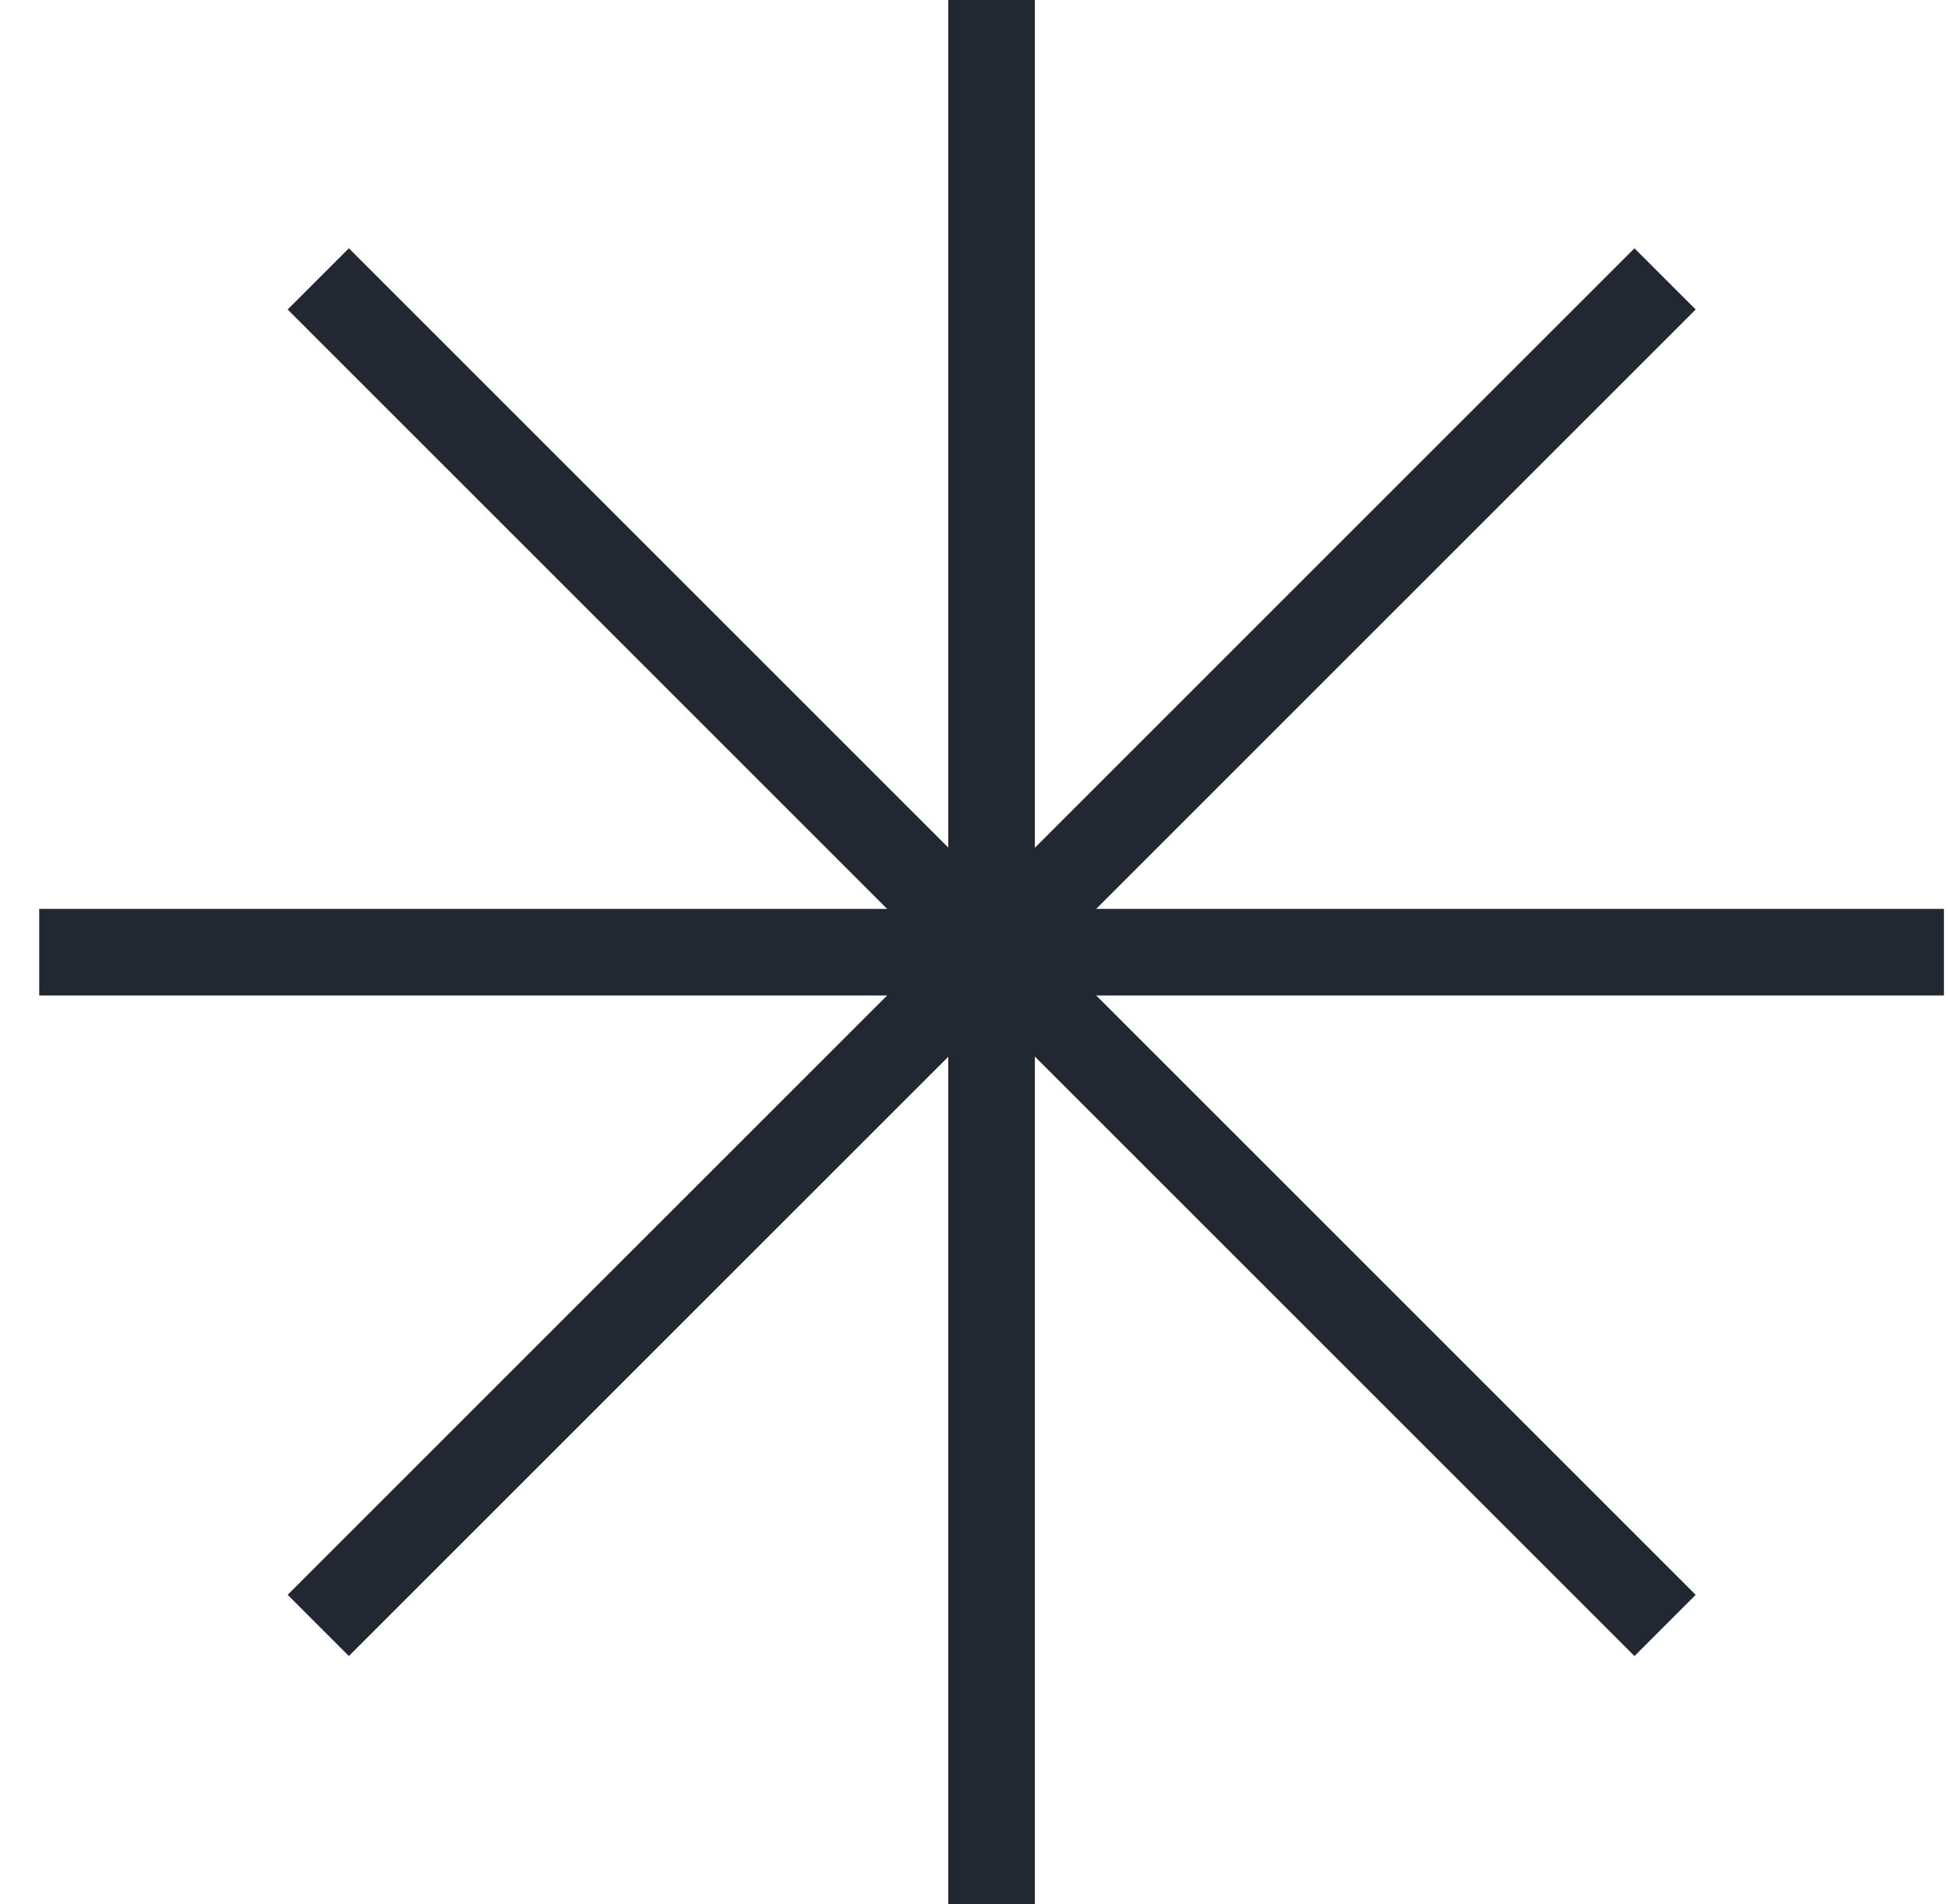
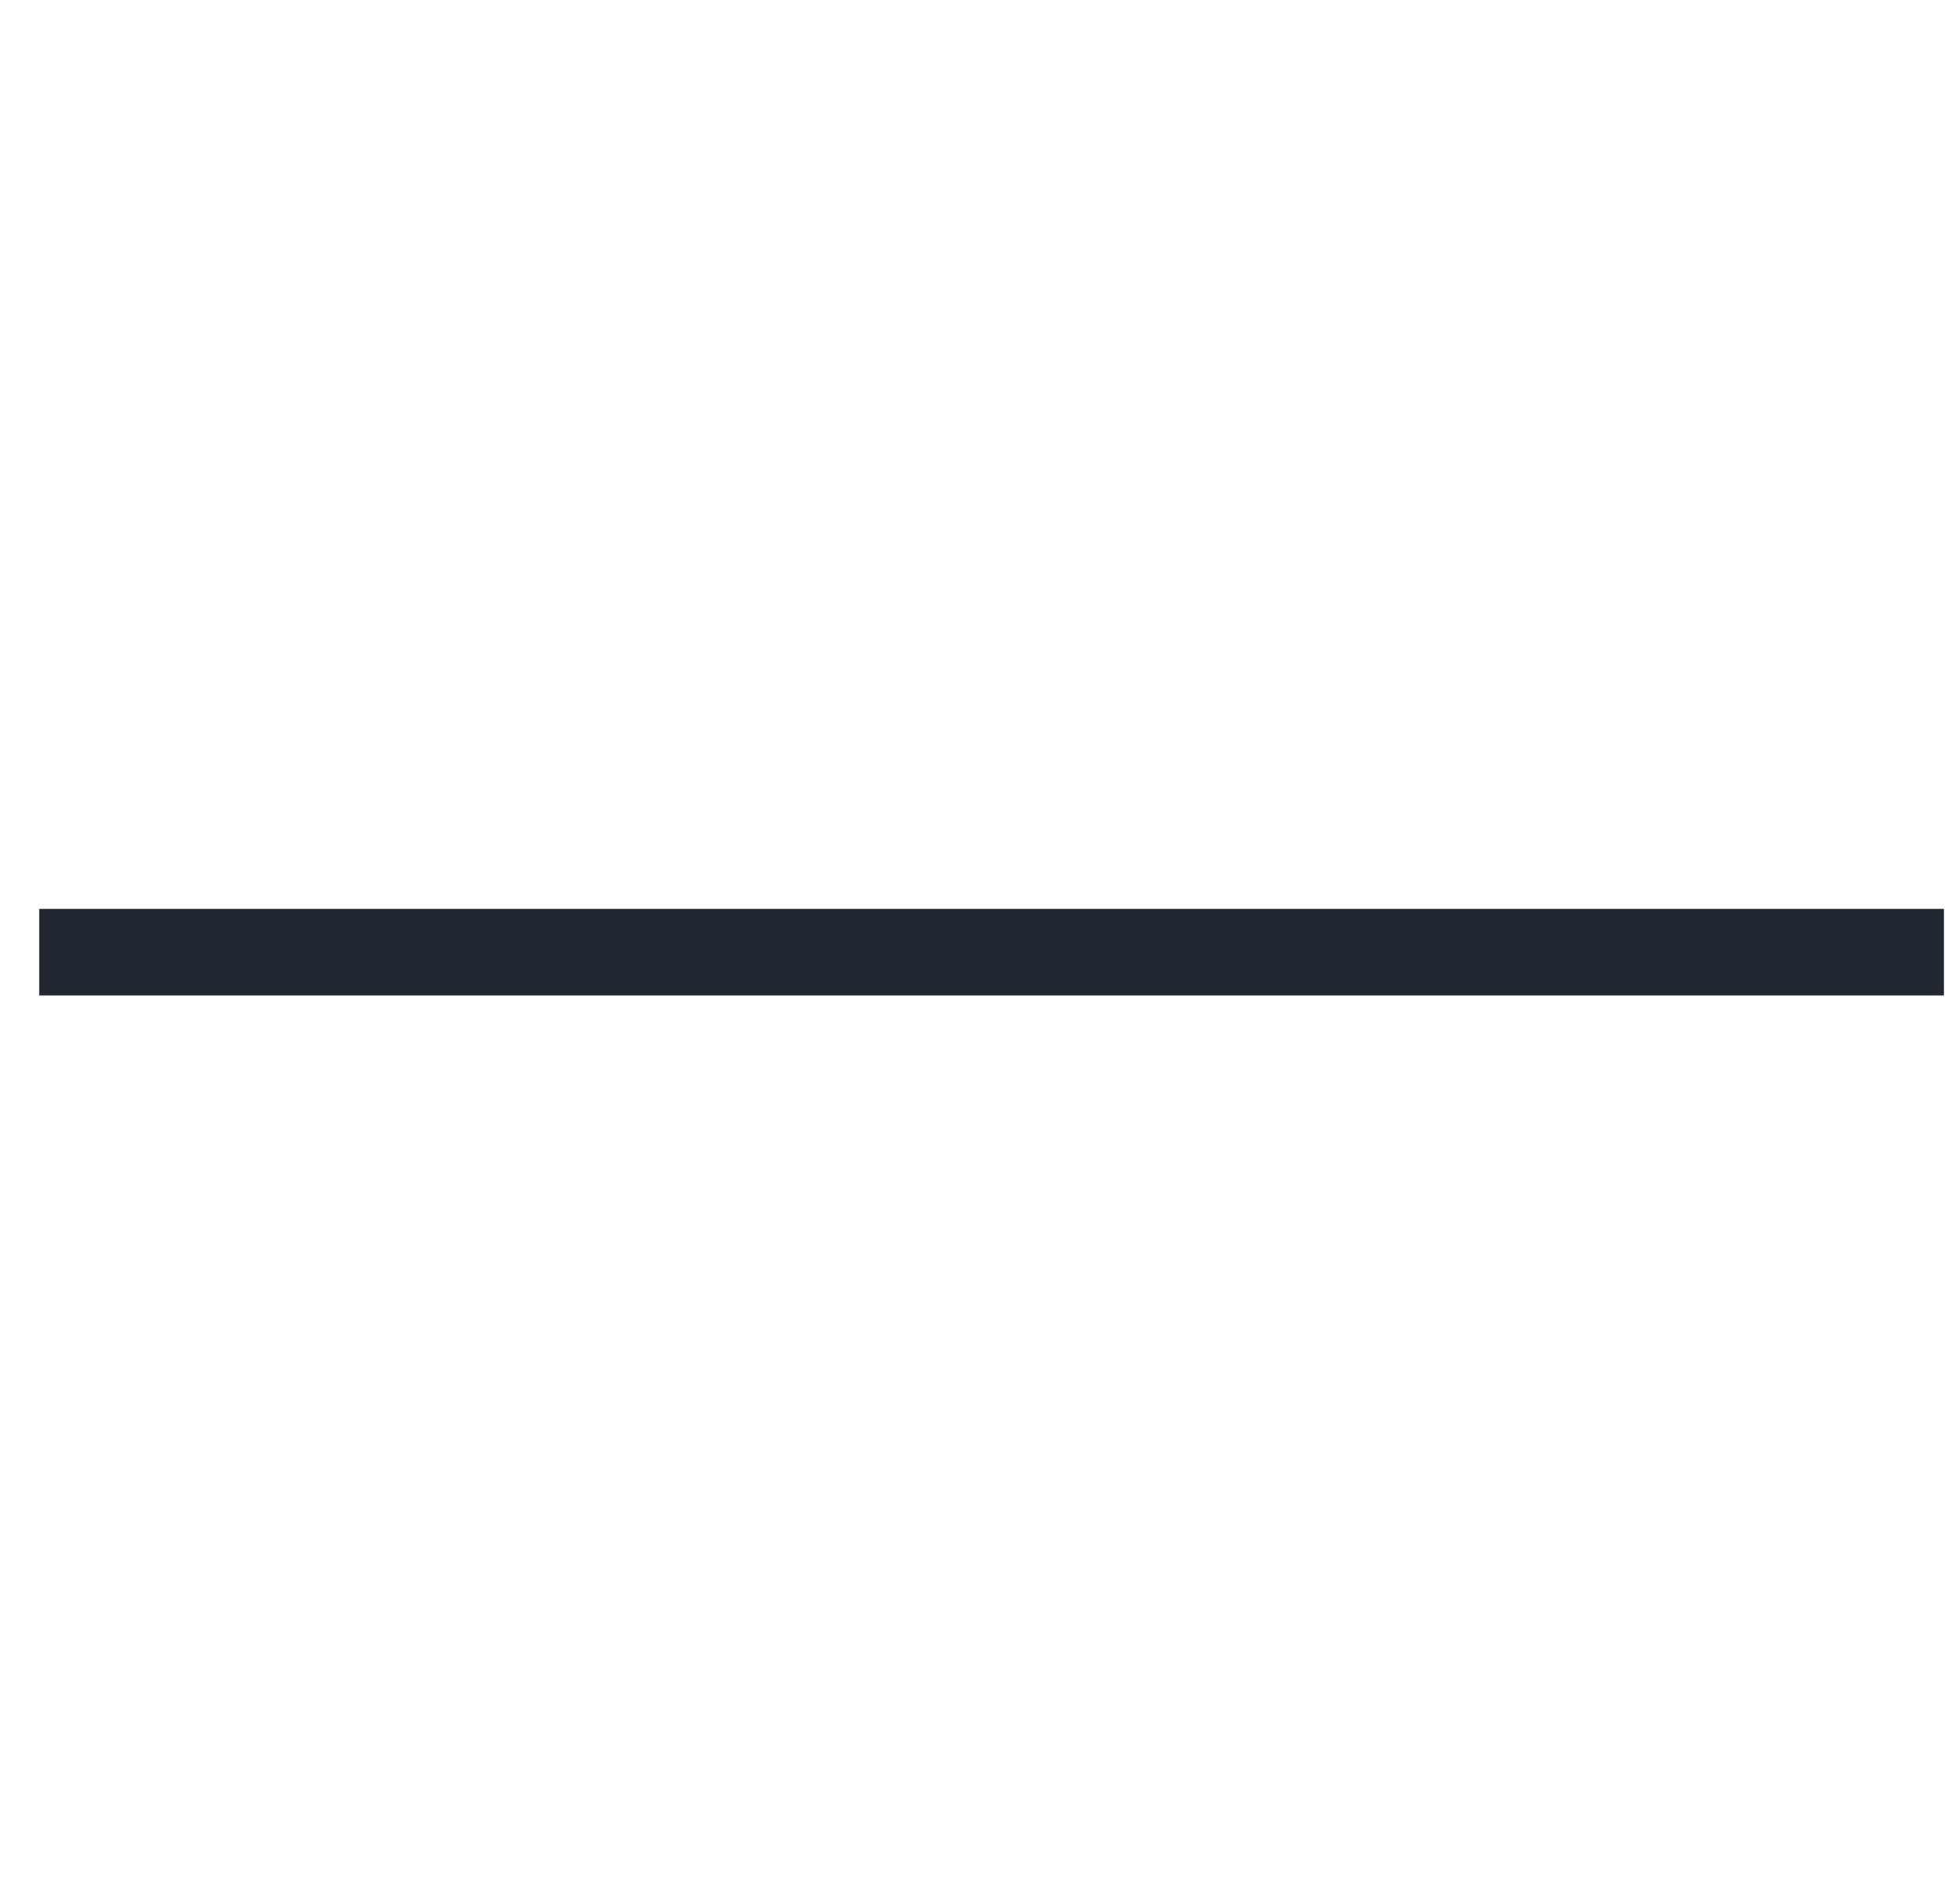
<svg xmlns="http://www.w3.org/2000/svg" width="45" height="44" viewBox="0 0 45 44" fill="none">
-   <path d="M22.906 0V44" stroke="#222831" stroke-width="2" />
  <path d="M0.906 22L44.906 22" stroke="#222831" stroke-width="2" />
-   <path d="M7.352 6.444L38.464 37.556" stroke="#222831" stroke-width="2" />
-   <path d="M7.352 37.556L38.464 6.444" stroke="#222831" stroke-width="2" />
</svg>